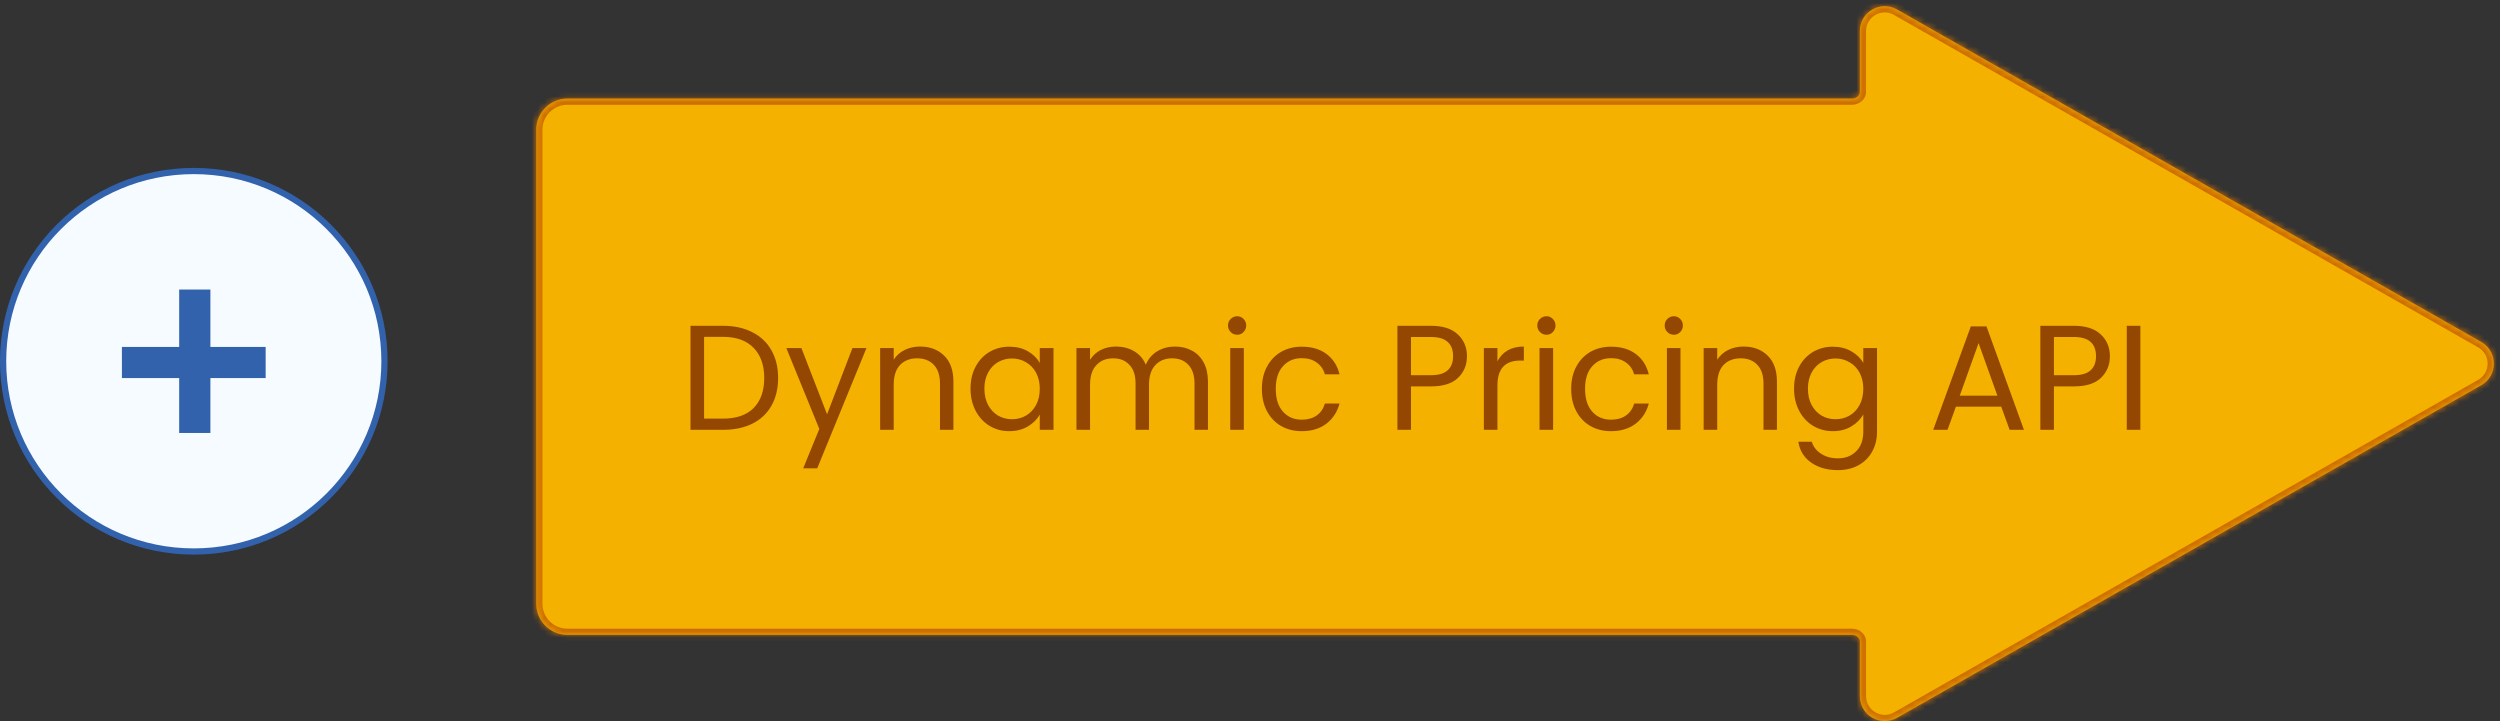
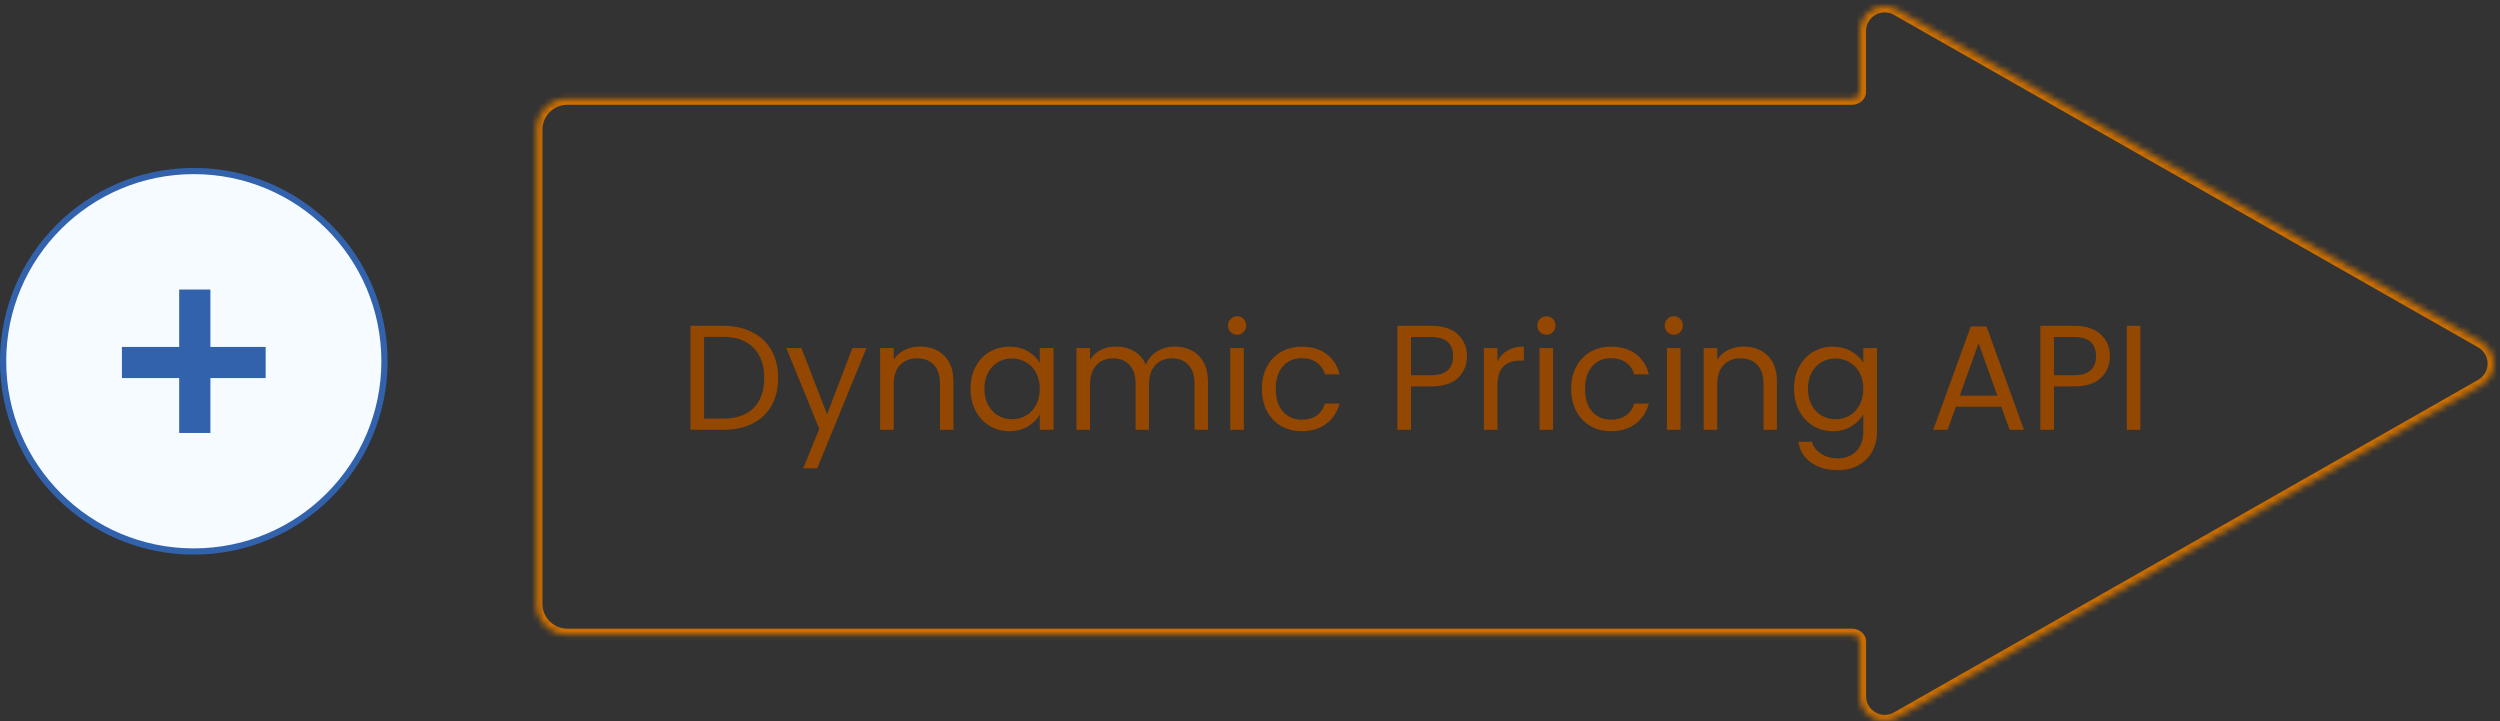
<svg xmlns="http://www.w3.org/2000/svg" width="402" height="116" viewBox="0 0 402 116" fill="none">
  <rect x="0" y="0" width="402" height="116" fill="#333333" stroke="none" />
  <mask id="path-1-inside-1" fill="white">
    <path fill-rule="evenodd" clip-rule="evenodd" d="M299.067 111.95C299.067 115.019 302.379 116.944 305.046 115.426L398.989 61.944C401.684 60.409 401.684 56.525 398.988 54.991L305.037 1.522C302.371 0.004 299.059 1.93 299.059 4.998L299.06 14.752C299.06 15.386 298.455 15.849 297.821 15.849H91.227C88.465 15.849 86.227 18.087 86.227 20.849V97.087C86.227 99.848 88.465 102.087 91.227 102.087H297.821C298.458 102.087 299.066 102.551 299.066 103.189L299.067 111.95Z" />
  </mask>
-   <path fill-rule="evenodd" clip-rule="evenodd" d="M299.067 111.95C299.067 115.019 302.379 116.944 305.046 115.426L398.989 61.944C401.684 60.409 401.684 56.525 398.988 54.991L305.037 1.522C302.371 0.004 299.059 1.93 299.059 4.998L299.06 14.752C299.06 15.386 298.455 15.849 297.821 15.849H91.227C88.465 15.849 86.227 18.087 86.227 20.849V97.087C86.227 99.848 88.465 102.087 91.227 102.087H297.821C298.458 102.087 299.066 102.551 299.066 103.189L299.067 111.95Z" fill="#F5B100" />
  <path d="M299.06 14.752L298.06 14.752L299.06 14.752ZM299.059 4.998L298.059 4.999L299.059 4.998ZM305.046 115.426L305.54 116.295L305.046 115.426ZM299.066 103.189L298.066 103.189L299.066 103.189ZM398.989 61.944L398.494 61.075L398.989 61.944ZM398.988 54.991L398.494 55.86L398.988 54.991ZM398.494 61.075L304.551 114.557L305.54 116.295L399.484 62.812L398.494 61.075ZM304.543 2.391L398.494 55.86L399.483 54.122L305.532 0.653L304.543 2.391ZM300.06 14.752L300.059 4.998L298.059 4.999L298.06 14.752L300.06 14.752ZM91.227 16.849H297.821V14.849H91.227V16.849ZM87.227 20.849C87.227 18.64 89.017 16.849 91.227 16.849V14.849C87.913 14.849 85.227 17.535 85.227 20.849H87.227ZM87.227 97.087V20.849H85.227V97.087H87.227ZM91.227 101.087C89.017 101.087 87.227 99.296 87.227 97.087H85.227C85.227 100.4 87.913 103.087 91.227 103.087V101.087ZM297.821 101.087H91.227V103.087H297.821V101.087ZM300.067 111.95L300.066 103.189L298.066 103.189L298.067 111.95L300.067 111.95ZM298.06 14.752C298.06 14.751 298.06 14.749 298.06 14.746C298.061 14.743 298.062 14.742 298.061 14.742C298.061 14.744 298.054 14.757 298.032 14.775C297.983 14.816 297.903 14.849 297.821 14.849V16.849C298.844 16.849 300.06 16.089 300.06 14.752L298.06 14.752ZM305.532 0.653C302.199 -1.244 298.059 1.163 298.059 4.999L300.059 4.998C300.059 2.697 302.543 1.253 304.543 2.391L305.532 0.653ZM304.551 114.557C302.551 115.696 300.067 114.251 300.067 111.95L298.067 111.95C298.067 115.786 302.207 118.193 305.54 116.295L304.551 114.557ZM297.821 103.087C297.905 103.087 297.987 103.12 298.037 103.162C298.059 103.181 298.066 103.194 298.067 103.197C298.068 103.197 298.067 103.196 298.067 103.194C298.066 103.193 298.066 103.191 298.066 103.19C298.066 103.189 298.066 103.189 298.066 103.189L300.066 103.189C300.066 101.848 298.846 101.087 297.821 101.087V103.087ZM399.484 62.812C402.852 60.895 402.852 56.039 399.483 54.122L398.494 55.86C400.515 57.01 400.515 59.924 398.494 61.075L399.484 62.812Z" fill="#CD6F00" mask="url(#path-1-inside-1)" />
  <path d="M116.241 52.388C118.065 52.388 119.641 52.732 120.969 53.42C122.313 54.092 123.337 55.06 124.041 56.324C124.761 57.588 125.121 59.076 125.121 60.788C125.121 62.5 124.761 63.988 124.041 65.252C123.337 66.5 122.313 67.46 120.969 68.132C119.641 68.788 118.065 69.116 116.241 69.116H111.033V52.388H116.241ZM116.241 67.316C118.401 67.316 120.049 66.748 121.185 65.612C122.321 64.46 122.889 62.852 122.889 60.788C122.889 58.708 122.313 57.084 121.161 55.916C120.025 54.748 118.385 54.164 116.241 54.164H113.217V67.316H116.241ZM139.329 55.964L131.409 75.308H129.153L131.745 68.972L126.441 55.964H128.865L132.993 66.62L137.073 55.964H139.329ZM147.933 55.724C149.533 55.724 150.829 56.212 151.821 57.188C152.813 58.148 153.309 59.54 153.309 61.364V69.116H151.149V61.676C151.149 60.364 150.821 59.364 150.165 58.676C149.509 57.972 148.613 57.62 147.477 57.62C146.325 57.62 145.405 57.98 144.717 58.7C144.045 59.42 143.709 60.468 143.709 61.844V69.116H141.525V55.964H143.709V57.836C144.141 57.164 144.725 56.644 145.461 56.276C146.213 55.908 147.037 55.724 147.933 55.724ZM156.06 62.492C156.06 61.148 156.332 59.972 156.876 58.964C157.42 57.94 158.164 57.148 159.108 56.588C160.068 56.028 161.132 55.748 162.3 55.748C163.452 55.748 164.452 55.996 165.3 56.492C166.148 56.988 166.78 57.612 167.196 58.364V55.964H169.404V69.116H167.196V66.668C166.764 67.436 166.116 68.076 165.252 68.588C164.404 69.084 163.412 69.332 162.276 69.332C161.108 69.332 160.052 69.044 159.108 68.468C158.164 67.892 157.42 67.084 156.876 66.044C156.332 65.004 156.06 63.82 156.06 62.492ZM167.196 62.516C167.196 61.524 166.996 60.66 166.596 59.924C166.196 59.188 165.652 58.628 164.964 58.244C164.292 57.844 163.548 57.644 162.732 57.644C161.916 57.644 161.172 57.836 160.5 58.22C159.828 58.604 159.292 59.164 158.892 59.9C158.492 60.636 158.292 61.5 158.292 62.492C158.292 63.5 158.492 64.38 158.892 65.132C159.292 65.868 159.828 66.436 160.5 66.836C161.172 67.22 161.916 67.412 162.732 67.412C163.548 67.412 164.292 67.22 164.964 66.836C165.652 66.436 166.196 65.868 166.596 65.132C166.996 64.38 167.196 63.508 167.196 62.516ZM188.911 55.724C189.935 55.724 190.847 55.94 191.647 56.372C192.447 56.788 193.079 57.42 193.543 58.268C194.007 59.116 194.239 60.148 194.239 61.364V69.116H192.079V61.676C192.079 60.364 191.751 59.364 191.095 58.676C190.455 57.972 189.583 57.62 188.479 57.62C187.343 57.62 186.439 57.988 185.767 58.724C185.095 59.444 184.759 60.492 184.759 61.868V69.116H182.599V61.676C182.599 60.364 182.271 59.364 181.615 58.676C180.975 57.972 180.103 57.62 178.999 57.62C177.863 57.62 176.959 57.988 176.287 58.724C175.615 59.444 175.279 60.492 175.279 61.868V69.116H173.095V55.964H175.279V57.86C175.711 57.172 176.287 56.644 177.007 56.276C177.743 55.908 178.551 55.724 179.431 55.724C180.535 55.724 181.511 55.972 182.359 56.468C183.207 56.964 183.839 57.692 184.255 58.652C184.623 57.724 185.231 57.004 186.079 56.492C186.927 55.98 187.871 55.724 188.911 55.724ZM198.95 53.828C198.534 53.828 198.182 53.684 197.894 53.396C197.606 53.108 197.462 52.756 197.462 52.34C197.462 51.924 197.606 51.572 197.894 51.284C198.182 50.996 198.534 50.852 198.95 50.852C199.35 50.852 199.686 50.996 199.958 51.284C200.246 51.572 200.39 51.924 200.39 52.34C200.39 52.756 200.246 53.108 199.958 53.396C199.686 53.684 199.35 53.828 198.95 53.828ZM200.006 55.964V69.116H197.822V55.964H200.006ZM202.912 62.516C202.912 61.156 203.184 59.972 203.728 58.964C204.272 57.94 205.024 57.148 205.984 56.588C206.96 56.028 208.072 55.748 209.32 55.748C210.936 55.748 212.264 56.14 213.304 56.924C214.36 57.708 215.056 58.796 215.392 60.188H213.04C212.816 59.388 212.376 58.756 211.72 58.292C211.08 57.828 210.28 57.596 209.32 57.596C208.072 57.596 207.064 58.028 206.296 58.892C205.528 59.74 205.144 60.948 205.144 62.516C205.144 64.1 205.528 65.324 206.296 66.188C207.064 67.052 208.072 67.484 209.32 67.484C210.28 67.484 211.08 67.26 211.72 66.812C212.36 66.364 212.8 65.724 213.04 64.892H215.392C215.04 66.236 214.336 67.316 213.28 68.132C212.224 68.932 210.904 69.332 209.32 69.332C208.072 69.332 206.96 69.052 205.984 68.492C205.024 67.932 204.272 67.14 203.728 66.116C203.184 65.092 202.912 63.892 202.912 62.516ZM235.888 57.284C235.888 58.676 235.408 59.836 234.448 60.764C233.504 61.676 232.056 62.132 230.104 62.132H226.888V69.116H224.704V52.388H230.104C231.992 52.388 233.424 52.844 234.4 53.756C235.392 54.668 235.888 55.844 235.888 57.284ZM230.104 60.332C231.32 60.332 232.216 60.068 232.792 59.54C233.368 59.012 233.656 58.26 233.656 57.284C233.656 55.22 232.472 54.188 230.104 54.188H226.888V60.332H230.104ZM240.787 58.1C241.171 57.348 241.715 56.764 242.419 56.348C243.139 55.932 244.011 55.724 245.035 55.724V57.98H244.459C242.011 57.98 240.787 59.308 240.787 61.964V69.116H238.603V55.964H240.787V58.1ZM248.684 53.828C248.268 53.828 247.916 53.684 247.628 53.396C247.34 53.108 247.196 52.756 247.196 52.34C247.196 51.924 247.34 51.572 247.628 51.284C247.916 50.996 248.268 50.852 248.684 50.852C249.084 50.852 249.42 50.996 249.692 51.284C249.98 51.572 250.124 51.924 250.124 52.34C250.124 52.756 249.98 53.108 249.692 53.396C249.42 53.684 249.084 53.828 248.684 53.828ZM249.74 55.964V69.116H247.556V55.964H249.74ZM252.646 62.516C252.646 61.156 252.918 59.972 253.462 58.964C254.006 57.94 254.758 57.148 255.718 56.588C256.694 56.028 257.806 55.748 259.054 55.748C260.67 55.748 261.998 56.14 263.038 56.924C264.094 57.708 264.79 58.796 265.126 60.188H262.774C262.55 59.388 262.11 58.756 261.454 58.292C260.814 57.828 260.014 57.596 259.054 57.596C257.806 57.596 256.798 58.028 256.03 58.892C255.262 59.74 254.878 60.948 254.878 62.516C254.878 64.1 255.262 65.324 256.03 66.188C256.798 67.052 257.806 67.484 259.054 67.484C260.014 67.484 260.814 67.26 261.454 66.812C262.094 66.364 262.534 65.724 262.774 64.892H265.126C264.774 66.236 264.07 67.316 263.014 68.132C261.958 68.932 260.638 69.332 259.054 69.332C257.806 69.332 256.694 69.052 255.718 68.492C254.758 67.932 254.006 67.14 253.462 66.116C252.918 65.092 252.646 63.892 252.646 62.516ZM269.168 53.828C268.752 53.828 268.4 53.684 268.112 53.396C267.824 53.108 267.68 52.756 267.68 52.34C267.68 51.924 267.824 51.572 268.112 51.284C268.4 50.996 268.752 50.852 269.168 50.852C269.568 50.852 269.904 50.996 270.176 51.284C270.464 51.572 270.608 51.924 270.608 52.34C270.608 52.756 270.464 53.108 270.176 53.396C269.904 53.684 269.568 53.828 269.168 53.828ZM270.224 55.964V69.116H268.04V55.964H270.224ZM280.355 55.724C281.955 55.724 283.251 56.212 284.243 57.188C285.235 58.148 285.731 59.54 285.731 61.364V69.116H283.571V61.676C283.571 60.364 283.243 59.364 282.587 58.676C281.931 57.972 281.035 57.62 279.899 57.62C278.747 57.62 277.827 57.98 277.139 58.7C276.467 59.42 276.131 60.468 276.131 61.844V69.116H273.947V55.964H276.131V57.836C276.563 57.164 277.147 56.644 277.883 56.276C278.635 55.908 279.459 55.724 280.355 55.724ZM294.722 55.748C295.858 55.748 296.85 55.996 297.698 56.492C298.562 56.988 299.202 57.612 299.618 58.364V55.964H301.826V69.404C301.826 70.604 301.57 71.668 301.058 72.596C300.546 73.54 299.81 74.276 298.85 74.804C297.906 75.332 296.802 75.596 295.538 75.596C293.81 75.596 292.37 75.188 291.218 74.372C290.066 73.556 289.386 72.444 289.178 71.036H291.338C291.578 71.836 292.074 72.476 292.826 72.956C293.578 73.452 294.482 73.7 295.538 73.7C296.738 73.7 297.714 73.324 298.466 72.572C299.234 71.82 299.618 70.764 299.618 69.404V66.644C299.186 67.412 298.546 68.052 297.698 68.564C296.85 69.076 295.858 69.332 294.722 69.332C293.554 69.332 292.49 69.044 291.53 68.468C290.586 67.892 289.842 67.084 289.298 66.044C288.754 65.004 288.482 63.82 288.482 62.492C288.482 61.148 288.754 59.972 289.298 58.964C289.842 57.94 290.586 57.148 291.53 56.588C292.49 56.028 293.554 55.748 294.722 55.748ZM299.618 62.516C299.618 61.524 299.418 60.66 299.018 59.924C298.618 59.188 298.074 58.628 297.386 58.244C296.714 57.844 295.97 57.644 295.154 57.644C294.338 57.644 293.594 57.836 292.922 58.22C292.25 58.604 291.714 59.164 291.314 59.9C290.914 60.636 290.714 61.5 290.714 62.492C290.714 63.5 290.914 64.38 291.314 65.132C291.714 65.868 292.25 66.436 292.922 66.836C293.594 67.22 294.338 67.412 295.154 67.412C295.97 67.412 296.714 67.22 297.386 66.836C298.074 66.436 298.618 65.868 299.018 65.132C299.418 64.38 299.618 63.508 299.618 62.516ZM321.803 65.396H314.507L313.163 69.116H310.859L316.907 52.484H319.427L325.451 69.116H323.147L321.803 65.396ZM321.179 63.62L318.155 55.172L315.131 63.62H321.179ZM339.271 57.284C339.271 58.676 338.791 59.836 337.831 60.764C336.887 61.676 335.439 62.132 333.487 62.132H330.271V69.116H328.087V52.388H333.487C335.375 52.388 336.807 52.844 337.783 53.756C338.775 54.668 339.271 55.844 339.271 57.284ZM333.487 60.332C334.703 60.332 335.599 60.068 336.175 59.54C336.751 59.012 337.039 58.26 337.039 57.284C337.039 55.22 335.855 54.188 333.487 54.188H330.271V60.332H333.487ZM344.17 52.388V69.116H341.986V52.388H344.17Z" fill="#944700" />
  <path d="M61.823 58.09C61.823 74.984 48.097 88.68 31.162 88.68C14.227 88.68 0.5 74.984 0.5 58.09C0.5 41.197 14.227 27.5 31.162 27.5C48.097 27.5 61.823 41.197 61.823 58.09Z" fill="#F6FBFF" stroke="#3362AD" />
  <path fill-rule="evenodd" clip-rule="evenodd" d="M33.333 47.058L33.333 69.122H29.312L29.312 47.058H33.333Z" fill="#3362AD" stroke="#3362AD" />
  <path fill-rule="evenodd" clip-rule="evenodd" d="M42.219 60.297L20.105 60.298L20.104 56.287L42.219 56.285L42.219 60.297Z" fill="#3362AD" stroke="#3362AD" />
</svg>